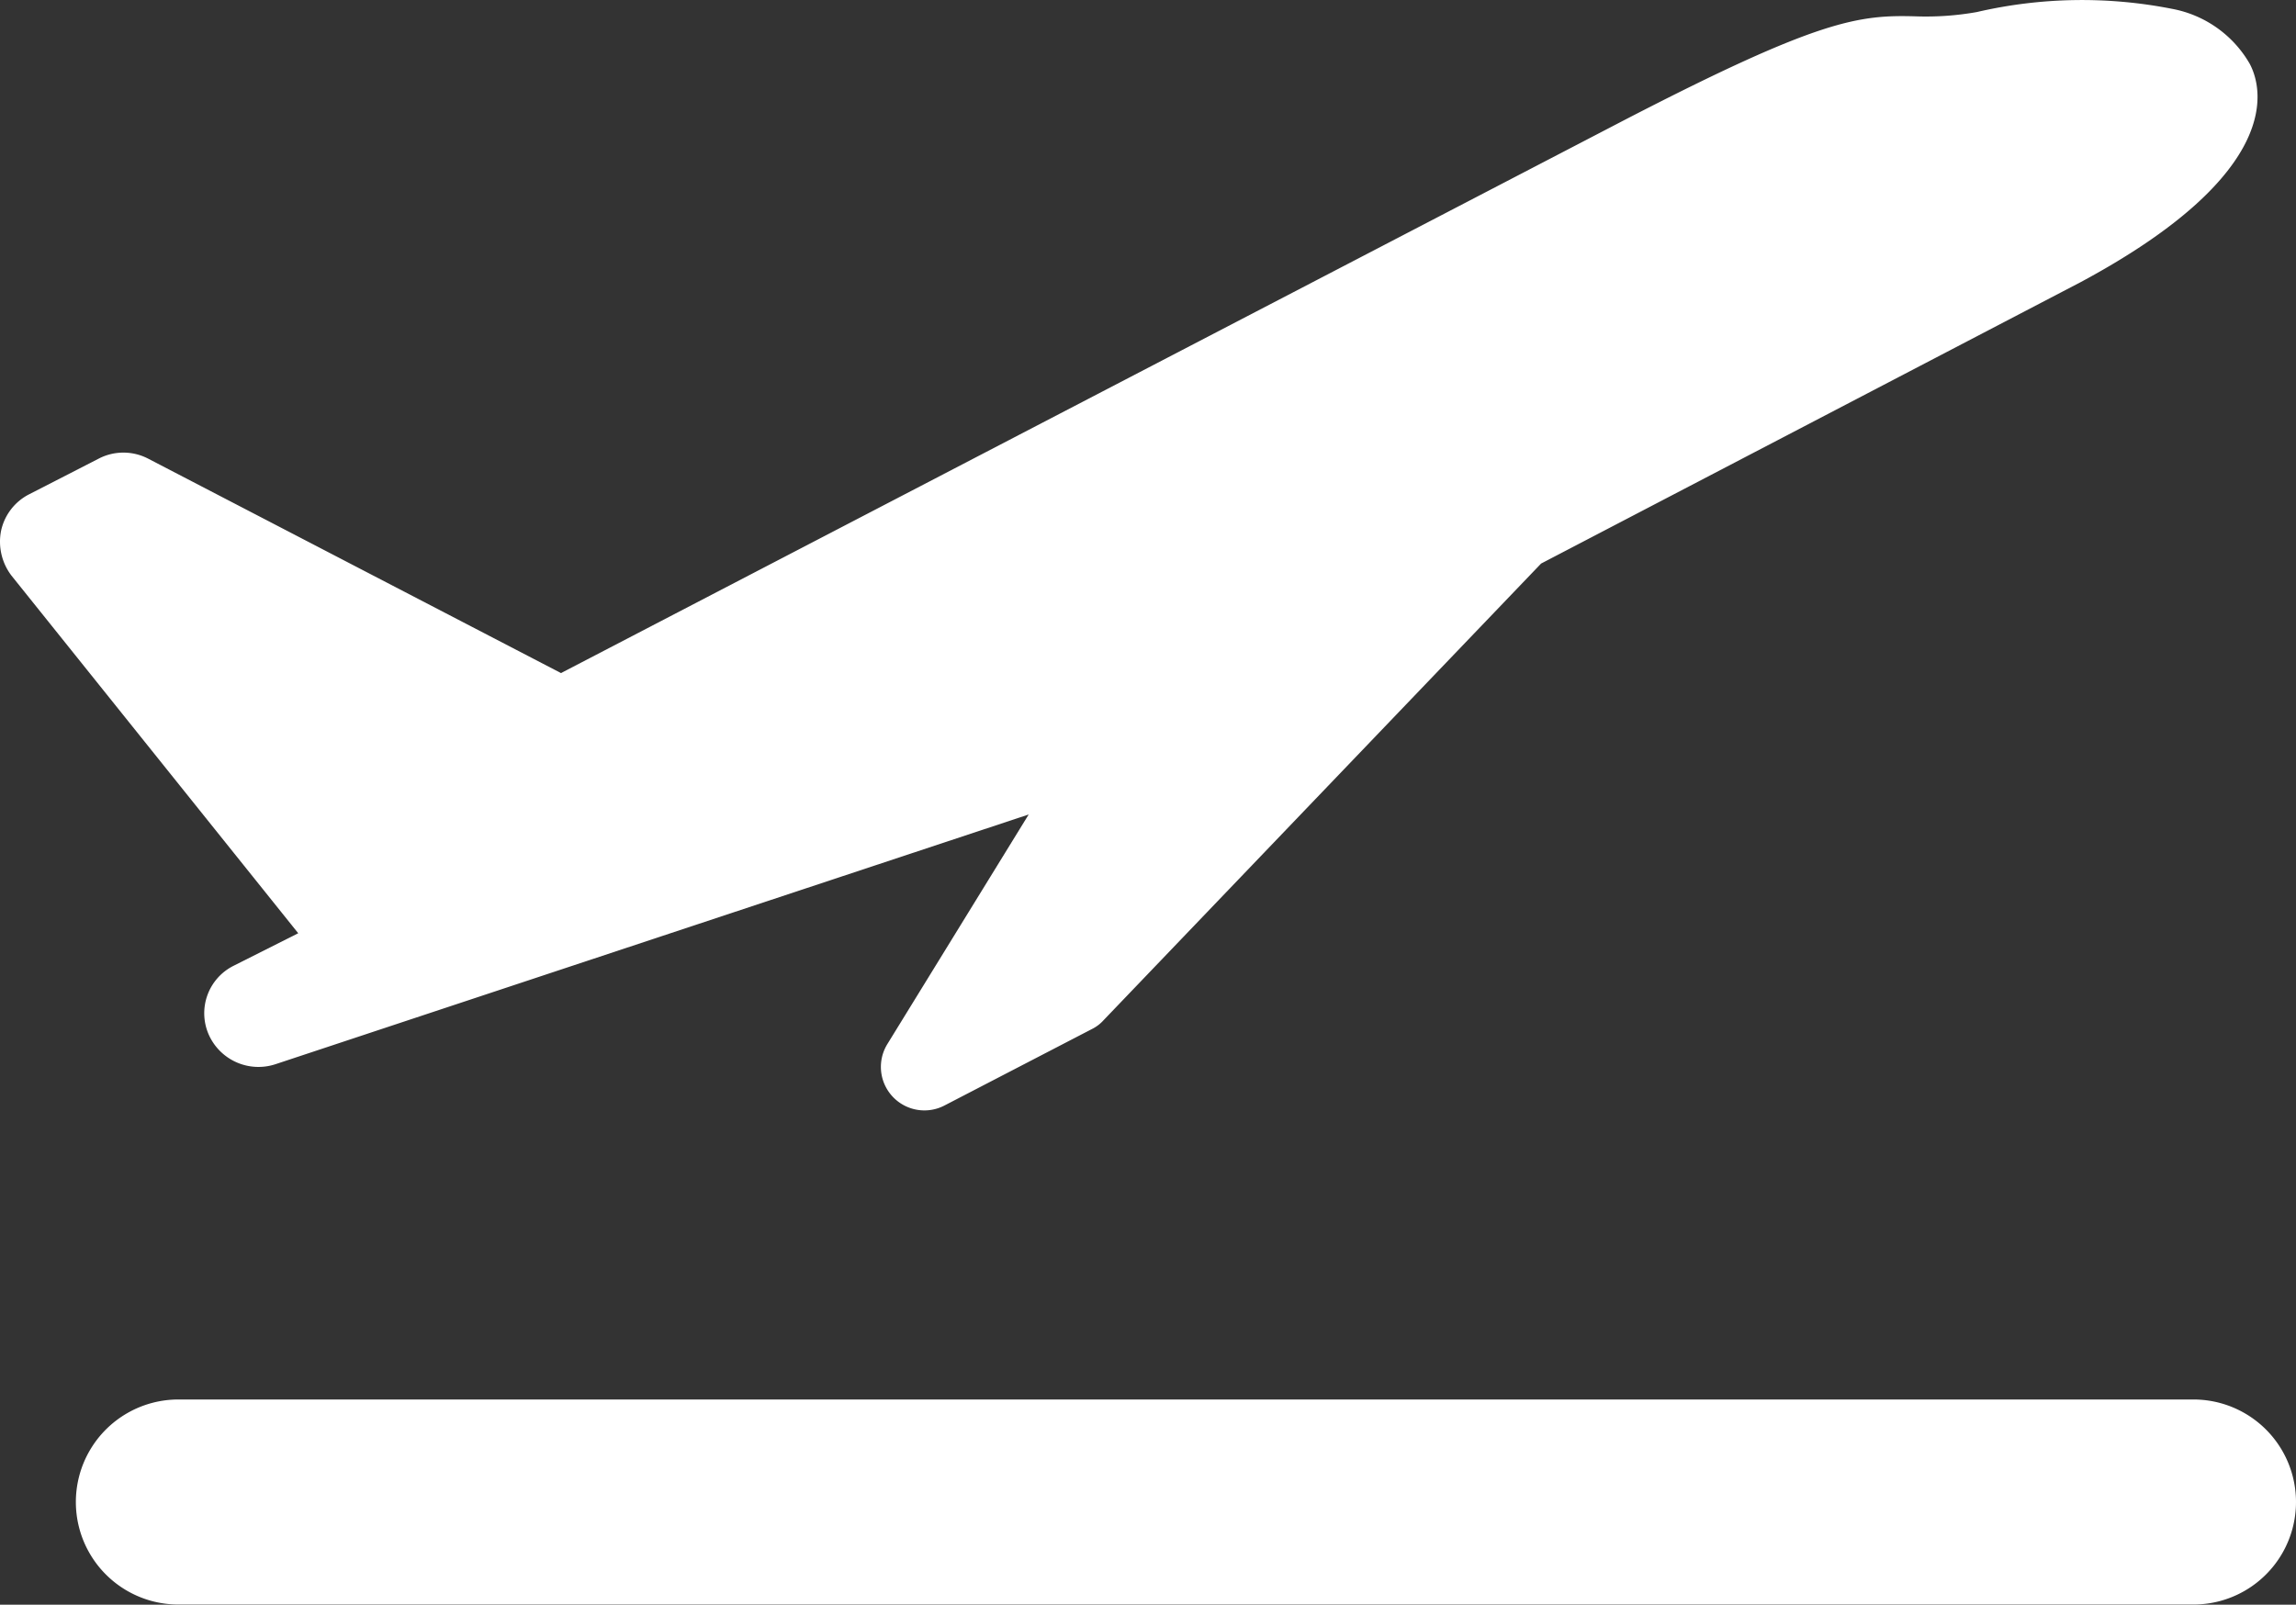
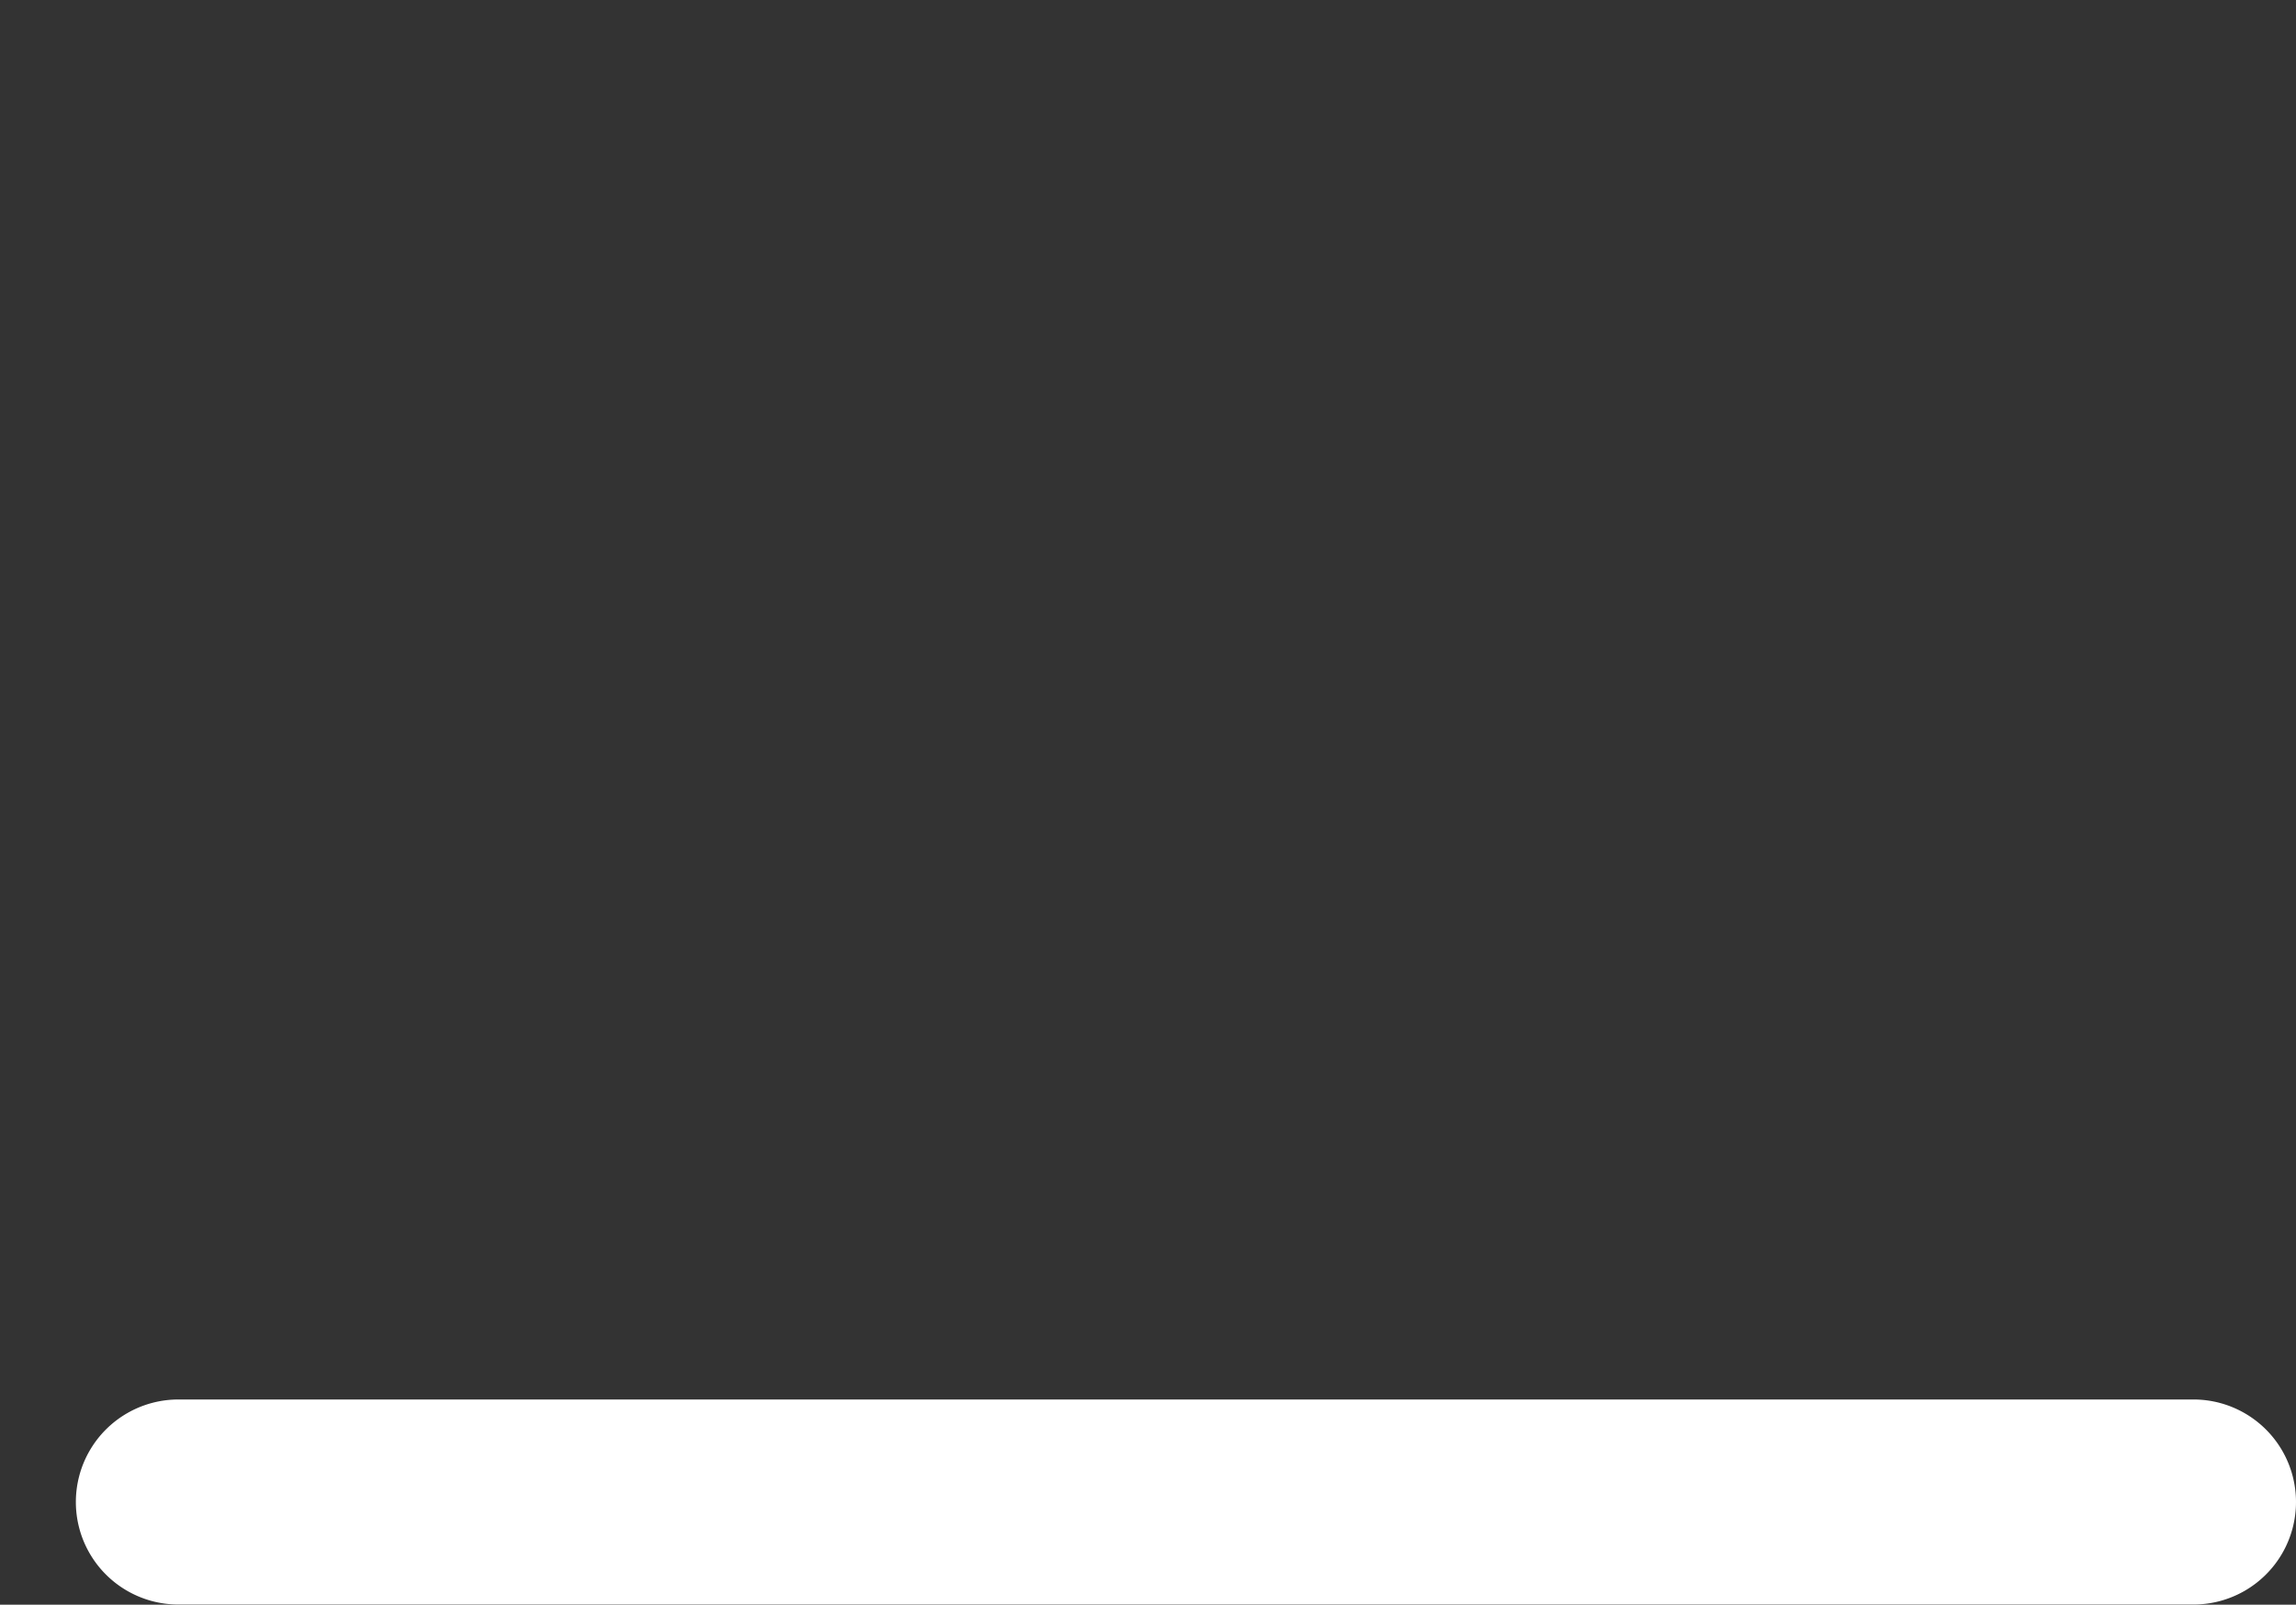
<svg xmlns="http://www.w3.org/2000/svg" id="takeoff-the-plane" width="15.405" height="10.769" viewBox="0 0 15.405 10.769">
  <rect x="0" y="0" width="15.405" height="10.769" fill="#333333" stroke="none" />
  <g id="Group_51" data-name="Group 51" transform="translate(0 0)">
    <g id="Group_50" data-name="Group 50">
-       <path id="Path_199" data-name="Path 199" d="M1.594,62.434h0a.356.356,0,0,0-.166.46.365.365,0,0,0,.448.2L6.93,61.418l-.949,1.542a.292.292,0,0,0,.386.41l.991-.514a.258.258,0,0,0,.075-.058l2.935-3.064,3.623-1.89c1.372-.738,1.215-1.306,1.132-1.463a.762.762,0,0,0-.518-.369,3.124,3.124,0,0,0-1.314.021,1.954,1.954,0,0,1-.4.029c-.39-.012-.651.017-1.957.692L3.792,60.469,1.022,59.03a.36.36,0,0,0-.332,0l-.468.24a.36.36,0,0,0-.187.245.376.376,0,0,0,.07.3l1.924,2.4Z" transform="translate(-0.028 -55.952)" fill="#fff" />
      <path id="Path_200" data-name="Path 200" d="M26.512,282.5H12.988a.688.688,0,1,0,0,1.376h13.52a.688.688,0,0,0,0-1.376Z" transform="translate(-11.791 -273.108)" fill="#fff" />
    </g>
  </g>
</svg>